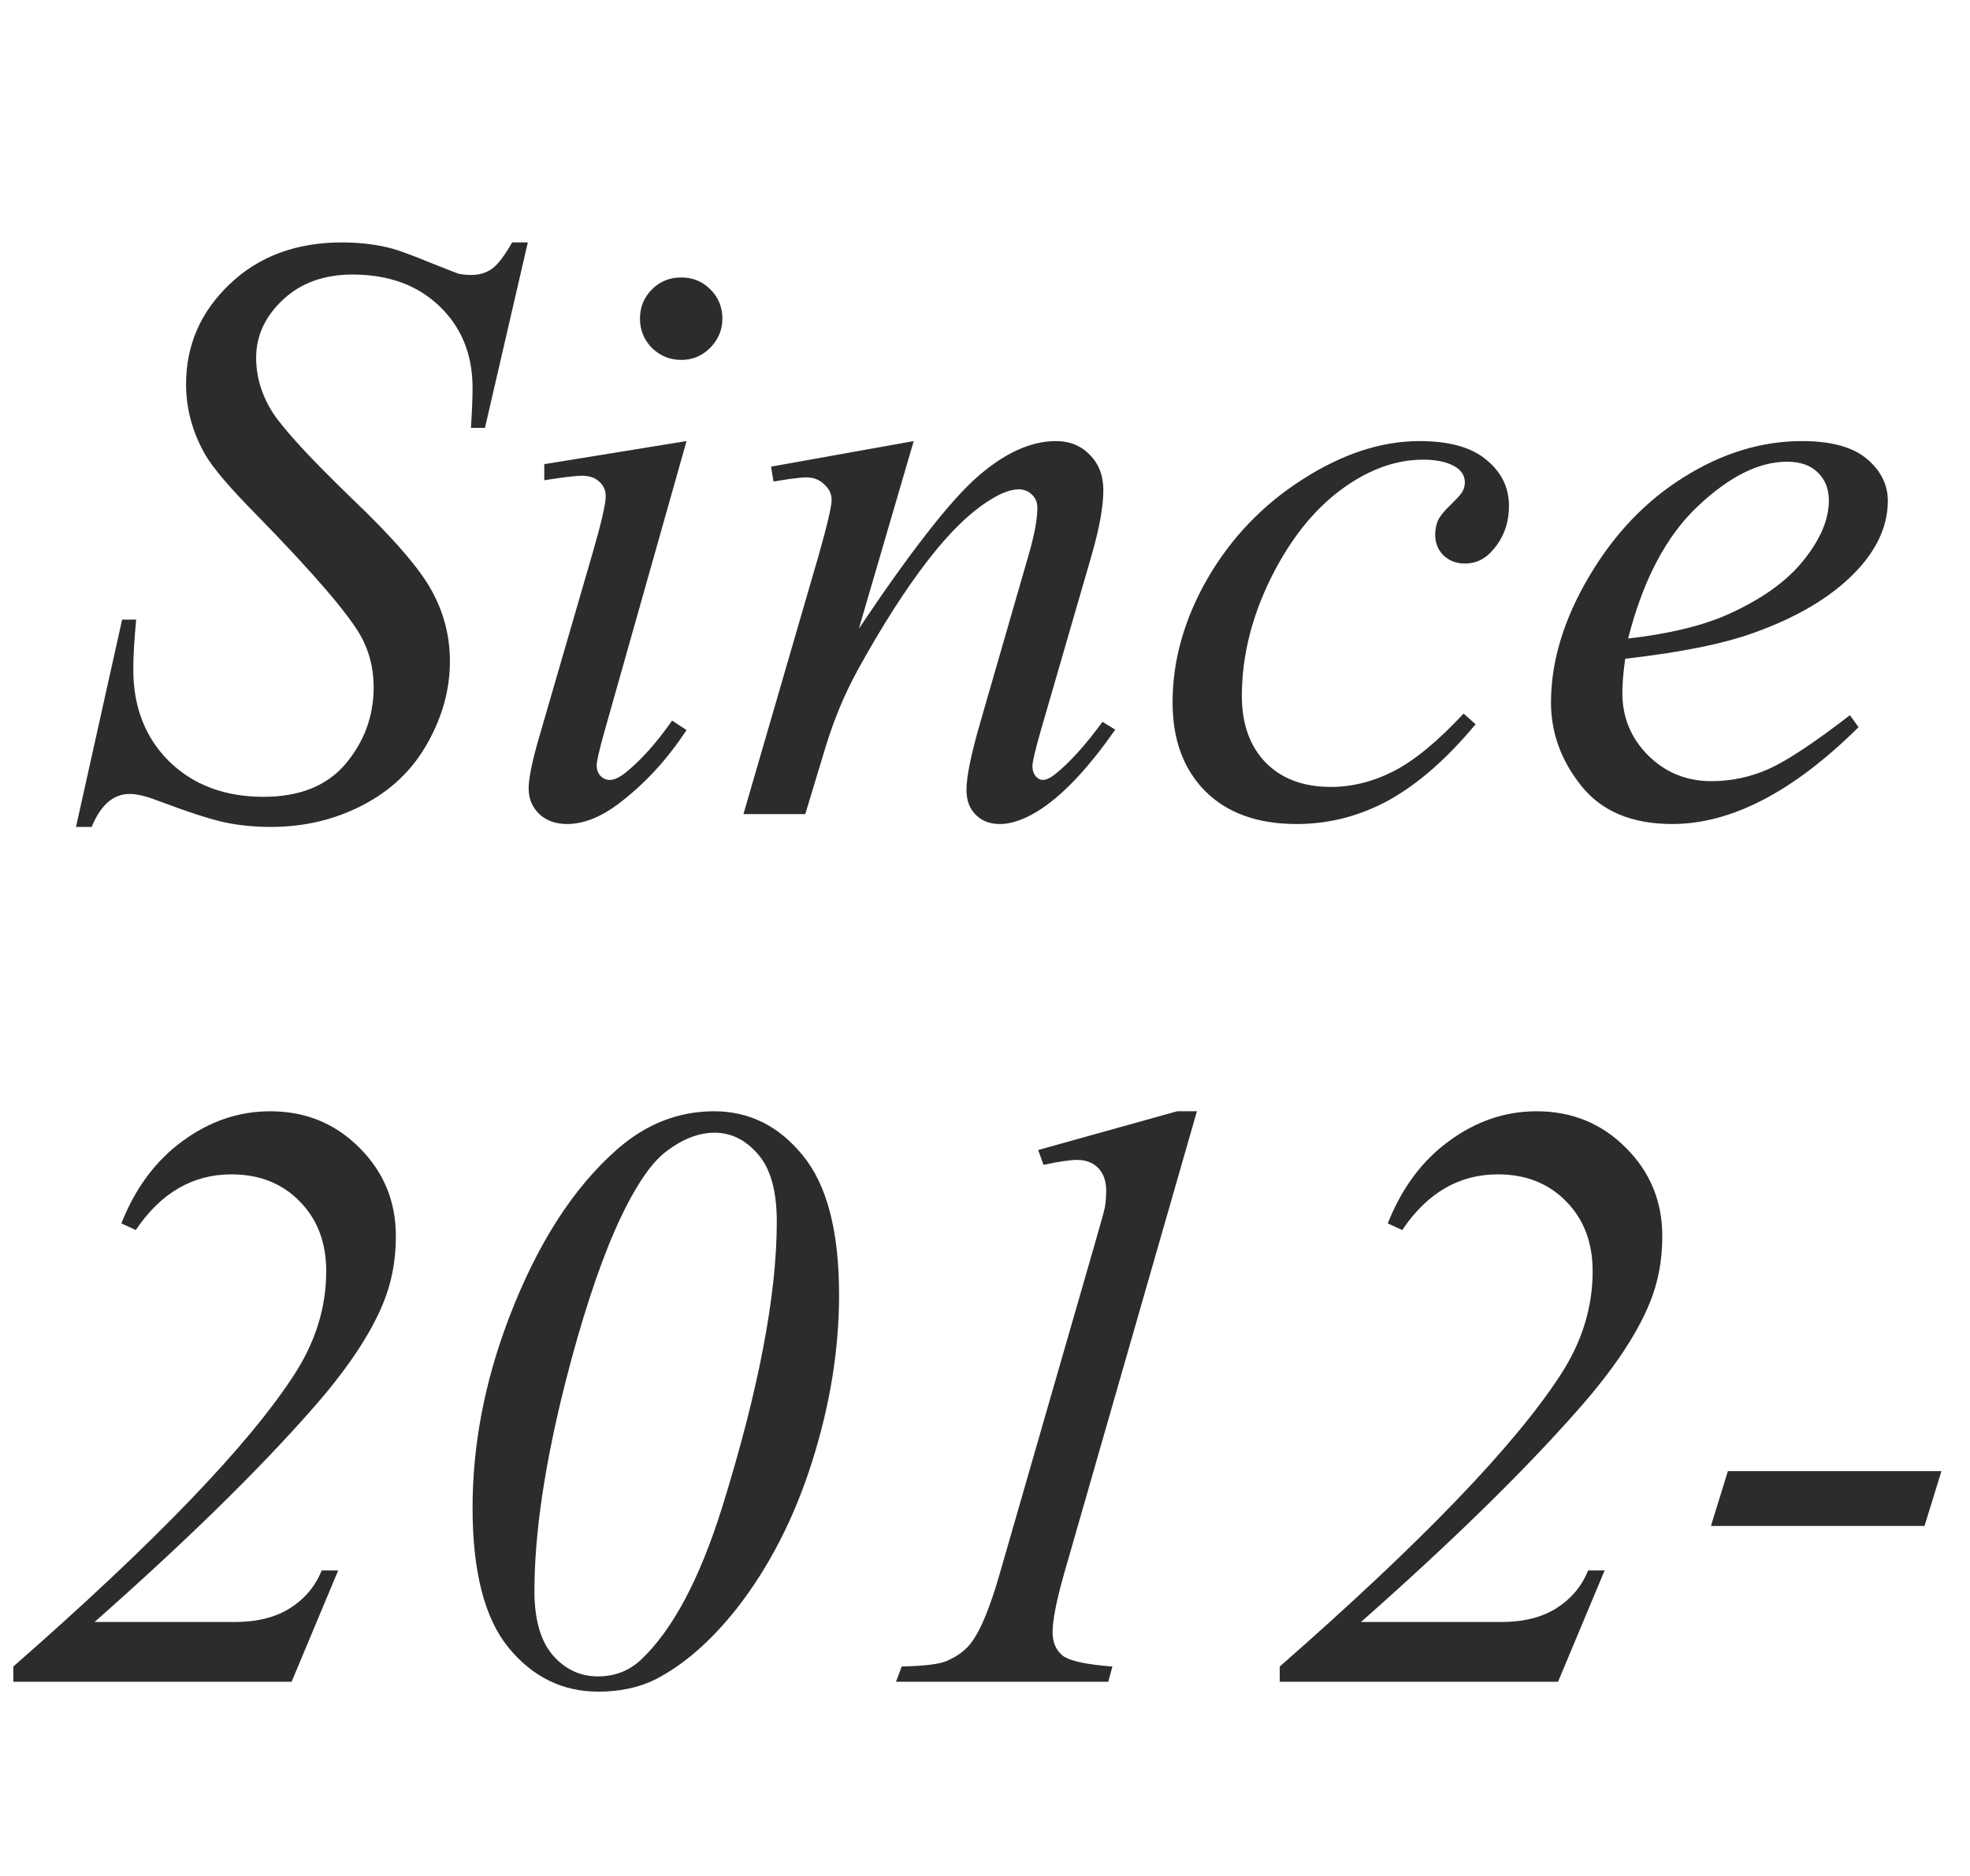
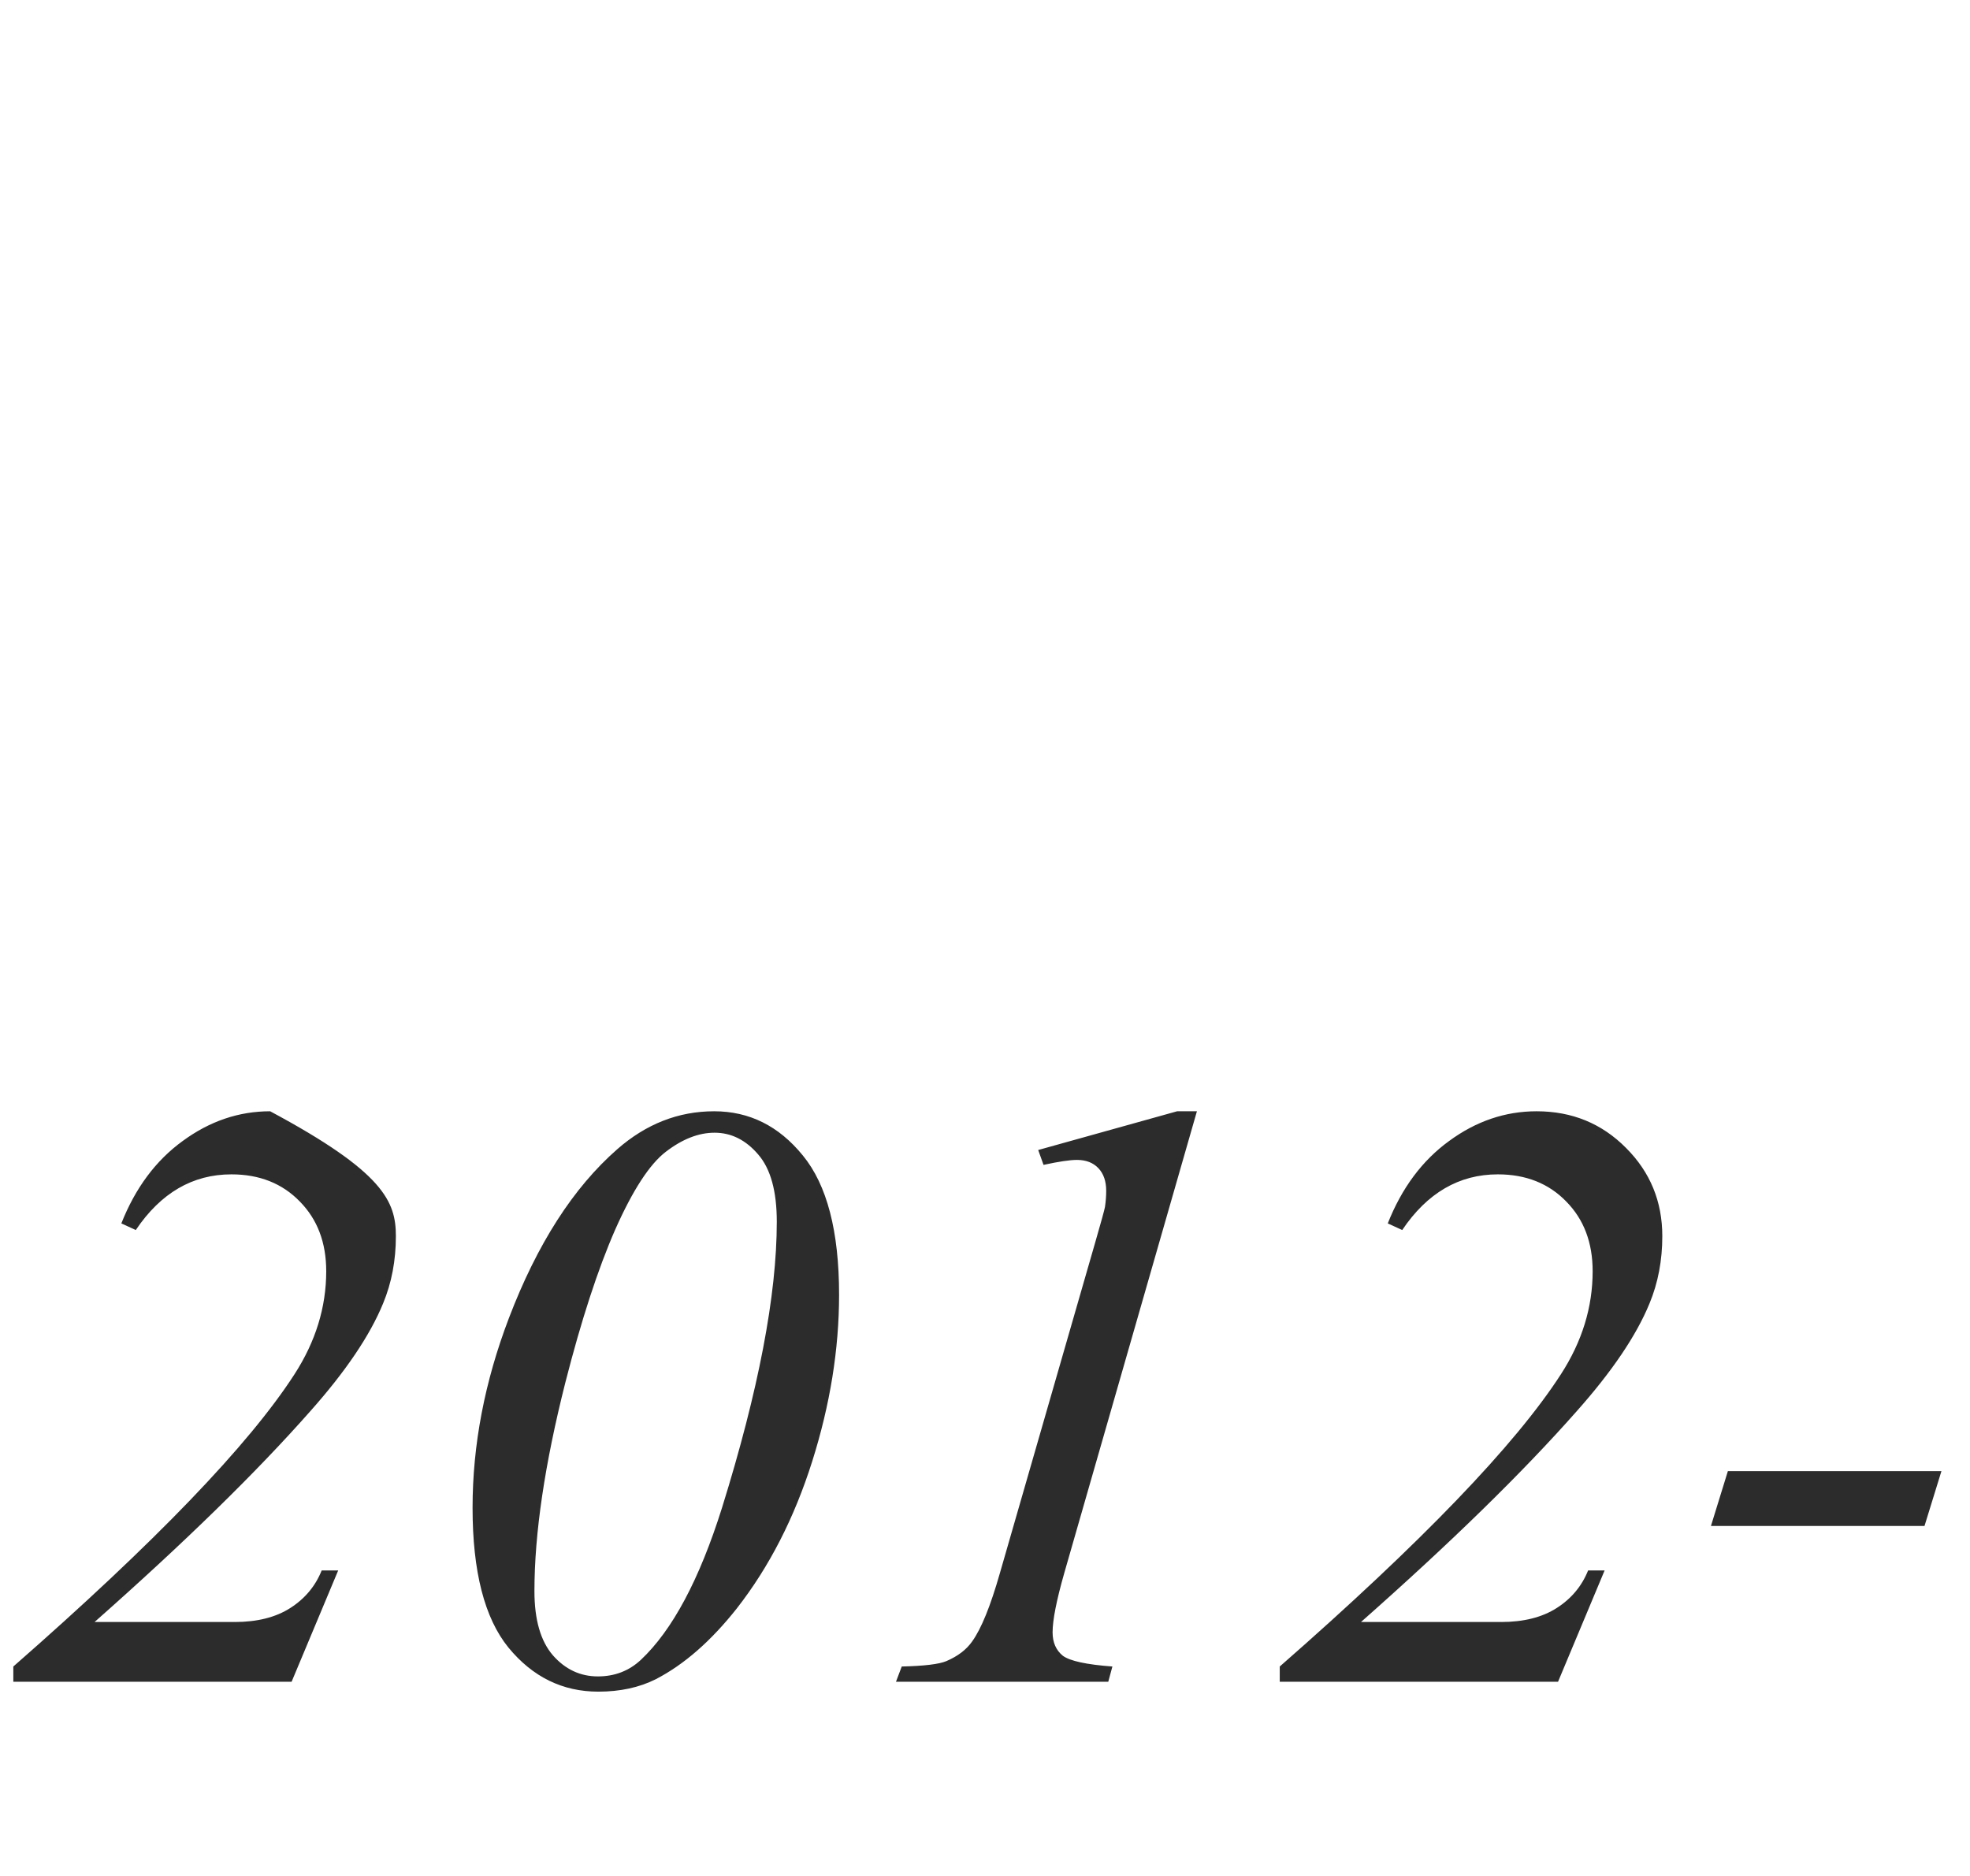
<svg xmlns="http://www.w3.org/2000/svg" width="42" height="40" viewBox="0 0 42 40" fill="none">
-   <path d="M1.62 17.632L2.604 13.211H2.903C2.862 13.639 2.842 13.993 2.842 14.274C2.842 15.077 3.097 15.73 3.606 16.234C4.122 16.738 4.793 16.99 5.619 16.99C6.387 16.99 6.97 16.756 7.368 16.287C7.767 15.812 7.966 15.268 7.966 14.652C7.966 14.254 7.875 13.891 7.693 13.562C7.418 13.076 6.683 12.221 5.487 10.996C4.907 10.41 4.535 9.974 4.371 9.687C4.102 9.212 3.967 8.714 3.967 8.192C3.967 7.36 4.277 6.648 4.898 6.057C5.52 5.465 6.316 5.169 7.289 5.169C7.617 5.169 7.928 5.201 8.221 5.266C8.402 5.301 8.733 5.418 9.214 5.617C9.554 5.752 9.741 5.825 9.776 5.837C9.858 5.854 9.949 5.863 10.049 5.863C10.219 5.863 10.365 5.819 10.488 5.731C10.611 5.644 10.755 5.456 10.919 5.169H11.253L10.339 9.124H10.04C10.063 8.772 10.075 8.488 10.075 8.271C10.075 7.562 9.841 6.982 9.372 6.531C8.903 6.08 8.285 5.854 7.518 5.854C6.908 5.854 6.413 6.033 6.032 6.391C5.651 6.748 5.461 7.161 5.461 7.63C5.461 8.04 5.581 8.433 5.821 8.808C6.067 9.177 6.627 9.783 7.5 10.627C8.379 11.465 8.947 12.121 9.205 12.596C9.463 13.065 9.592 13.565 9.592 14.099C9.592 14.702 9.431 15.288 9.108 15.856C8.792 16.419 8.335 16.855 7.737 17.166C7.14 17.477 6.486 17.632 5.777 17.632C5.426 17.632 5.098 17.6 4.793 17.535C4.488 17.471 4.002 17.312 3.334 17.061C3.105 16.973 2.915 16.929 2.763 16.929C2.417 16.929 2.147 17.163 1.954 17.632H1.62ZM14.523 5.916C14.769 5.916 14.977 6.001 15.146 6.171C15.316 6.341 15.401 6.549 15.401 6.795C15.401 7.035 15.313 7.243 15.138 7.419C14.968 7.589 14.763 7.674 14.523 7.674C14.282 7.674 14.074 7.589 13.898 7.419C13.729 7.243 13.644 7.035 13.644 6.795C13.644 6.549 13.729 6.341 13.898 6.171C14.068 6.001 14.276 5.916 14.523 5.916ZM14.637 9.405L12.896 15.566C12.779 15.982 12.721 16.231 12.721 16.314C12.721 16.407 12.747 16.483 12.8 16.542C12.858 16.601 12.926 16.63 13.002 16.63C13.09 16.63 13.195 16.583 13.318 16.489C13.652 16.226 13.989 15.851 14.329 15.364L14.637 15.566C14.238 16.176 13.77 16.689 13.23 17.105C12.832 17.415 12.451 17.57 12.088 17.57C11.848 17.57 11.651 17.5 11.499 17.359C11.347 17.213 11.271 17.031 11.271 16.814C11.271 16.598 11.344 16.237 11.49 15.733L12.633 11.796C12.82 11.151 12.914 10.747 12.914 10.583C12.914 10.454 12.867 10.349 12.773 10.267C12.685 10.185 12.562 10.144 12.404 10.144C12.275 10.144 12.009 10.176 11.604 10.24V9.897L14.637 9.405ZM19.48 9.405L18.311 13.404C19.406 11.77 20.244 10.694 20.824 10.179C21.41 9.663 21.973 9.405 22.512 9.405C22.805 9.405 23.045 9.502 23.232 9.695C23.426 9.889 23.523 10.141 23.523 10.451C23.523 10.803 23.438 11.271 23.268 11.857L22.195 15.558C22.072 15.985 22.011 16.246 22.011 16.34C22.011 16.422 22.034 16.492 22.081 16.551C22.128 16.604 22.178 16.63 22.23 16.63C22.301 16.63 22.386 16.592 22.485 16.516C22.796 16.27 23.136 15.895 23.505 15.391L23.777 15.558C23.232 16.337 22.717 16.894 22.23 17.227C21.891 17.456 21.586 17.57 21.316 17.57C21.1 17.57 20.927 17.503 20.798 17.368C20.669 17.239 20.605 17.064 20.605 16.841C20.605 16.56 20.704 16.076 20.903 15.391L21.923 11.857C22.052 11.418 22.116 11.075 22.116 10.829C22.116 10.712 22.078 10.618 22.002 10.548C21.926 10.472 21.832 10.434 21.721 10.434C21.557 10.434 21.36 10.504 21.132 10.645C20.698 10.908 20.247 11.345 19.778 11.954C19.31 12.558 18.814 13.331 18.293 14.274C18.018 14.773 17.789 15.317 17.607 15.909L17.168 17.359H15.85L17.449 11.857C17.637 11.195 17.73 10.797 17.73 10.662C17.73 10.533 17.678 10.422 17.572 10.328C17.473 10.229 17.347 10.179 17.194 10.179C17.124 10.179 17.001 10.19 16.825 10.214L16.491 10.267L16.439 9.95L19.48 9.405ZM31.459 15.443C30.85 16.176 30.234 16.715 29.613 17.061C28.992 17.4 28.336 17.57 27.645 17.57C26.812 17.57 26.162 17.336 25.693 16.867C25.23 16.398 24.999 15.769 24.999 14.977C24.999 14.081 25.248 13.199 25.746 12.332C26.25 11.465 26.924 10.762 27.768 10.223C28.617 9.678 29.449 9.405 30.264 9.405C30.902 9.405 31.38 9.54 31.696 9.81C32.013 10.073 32.171 10.398 32.171 10.785C32.171 11.148 32.06 11.459 31.837 11.717C31.673 11.916 31.471 12.016 31.23 12.016C31.049 12.016 30.896 11.957 30.773 11.84C30.656 11.723 30.598 11.576 30.598 11.4C30.598 11.289 30.618 11.187 30.659 11.093C30.706 10.999 30.797 10.888 30.932 10.759C31.072 10.624 31.157 10.527 31.186 10.469C31.216 10.41 31.23 10.349 31.23 10.284C31.23 10.161 31.175 10.059 31.064 9.977C30.894 9.859 30.653 9.801 30.343 9.801C29.769 9.801 29.2 10.003 28.638 10.407C28.075 10.812 27.595 11.386 27.196 12.13C26.716 13.032 26.476 13.935 26.476 14.837C26.476 15.435 26.645 15.909 26.985 16.261C27.325 16.606 27.788 16.779 28.374 16.779C28.825 16.779 29.27 16.668 29.71 16.445C30.155 16.217 30.653 15.807 31.204 15.215L31.459 15.443ZM34.649 14.046C34.608 14.339 34.588 14.582 34.588 14.775C34.588 15.297 34.773 15.742 35.142 16.111C35.511 16.475 35.959 16.656 36.486 16.656C36.908 16.656 37.312 16.571 37.699 16.401C38.092 16.226 38.672 15.842 39.44 15.25L39.624 15.505C38.235 16.882 36.911 17.57 35.651 17.57C34.796 17.57 34.151 17.301 33.718 16.762C33.284 16.223 33.067 15.628 33.067 14.977C33.067 14.104 33.337 13.211 33.876 12.297C34.415 11.383 35.092 10.674 35.906 10.17C36.721 9.66 37.559 9.405 38.42 9.405C39.041 9.405 39.501 9.531 39.8 9.783C40.099 10.035 40.248 10.334 40.248 10.68C40.248 11.166 40.055 11.632 39.668 12.077C39.158 12.657 38.408 13.126 37.418 13.483C36.762 13.724 35.839 13.911 34.649 14.046ZM34.711 13.615C35.578 13.516 36.284 13.346 36.829 13.105C37.55 12.783 38.089 12.399 38.446 11.954C38.81 11.503 38.991 11.075 38.991 10.671C38.991 10.425 38.912 10.226 38.754 10.073C38.602 9.921 38.382 9.845 38.095 9.845C37.497 9.845 36.861 10.164 36.188 10.803C35.52 11.435 35.027 12.373 34.711 13.615Z" fill="#2C2C2C" />
-   <path d="M6.217 35.859H0.284V35.534C3.308 32.886 5.306 30.809 6.278 29.303C6.729 28.605 6.955 27.873 6.955 27.105C6.955 26.496 6.768 26.001 6.393 25.62C6.018 25.233 5.531 25.04 4.934 25.04C4.107 25.04 3.428 25.436 2.895 26.227L2.587 26.086C2.886 25.33 3.322 24.744 3.896 24.328C4.471 23.906 5.092 23.695 5.76 23.695C6.516 23.695 7.151 23.956 7.667 24.477C8.183 24.993 8.44 25.62 8.44 26.358C8.44 26.874 8.35 27.352 8.168 27.791C7.887 28.477 7.368 29.244 6.612 30.094C5.464 31.395 3.932 32.892 2.016 34.585H5.004C5.484 34.585 5.88 34.485 6.19 34.286C6.501 34.087 6.724 33.82 6.858 33.486H7.21L6.217 35.859ZM15.226 23.695C15.976 23.695 16.605 24.009 17.115 24.636C17.631 25.263 17.889 26.253 17.889 27.606C17.889 28.767 17.698 29.95 17.317 31.157C16.936 32.364 16.4 33.41 15.709 34.295C15.158 34.992 14.581 35.496 13.977 35.807C13.626 35.982 13.219 36.07 12.756 36.07C11.994 36.07 11.355 35.757 10.84 35.13C10.33 34.503 10.075 33.51 10.075 32.15C10.075 30.809 10.333 29.461 10.849 28.107C11.452 26.525 12.223 25.324 13.16 24.504C13.775 23.965 14.464 23.695 15.226 23.695ZM15.234 24.152C14.895 24.152 14.549 24.287 14.197 24.557C13.852 24.82 13.491 25.374 13.116 26.218C12.747 27.061 12.393 28.148 12.053 29.479C11.613 31.219 11.394 32.701 11.394 33.926C11.394 34.535 11.525 34.992 11.789 35.297C12.053 35.596 12.372 35.745 12.747 35.745C13.104 35.745 13.409 35.628 13.661 35.394C14.335 34.761 14.912 33.68 15.393 32.15C16.172 29.648 16.561 27.615 16.561 26.051C16.561 25.4 16.43 24.923 16.166 24.618C15.902 24.308 15.592 24.152 15.234 24.152ZM25.518 23.695L22.688 33.548C22.523 34.128 22.441 34.547 22.441 34.805C22.441 35.022 22.515 35.188 22.661 35.306C22.814 35.417 23.165 35.493 23.716 35.534L23.628 35.859H19.102L19.225 35.534C19.705 35.523 20.021 35.484 20.174 35.42C20.42 35.315 20.605 35.174 20.727 34.998C20.921 34.728 21.117 34.245 21.316 33.548L23.355 26.473C23.479 26.045 23.546 25.799 23.558 25.734C23.575 25.617 23.584 25.503 23.584 25.392C23.584 25.186 23.528 25.025 23.417 24.908C23.306 24.791 23.153 24.732 22.96 24.732C22.808 24.732 22.57 24.768 22.248 24.838L22.134 24.521L25.096 23.695H25.518ZM33.217 35.859H27.284V35.534C30.308 32.886 32.306 30.809 33.278 29.303C33.73 28.605 33.955 27.873 33.955 27.105C33.955 26.496 33.768 26.001 33.393 25.62C33.018 25.233 32.531 25.04 31.934 25.04C31.107 25.04 30.428 25.436 29.895 26.227L29.587 26.086C29.886 25.33 30.322 24.744 30.896 24.328C31.471 23.906 32.092 23.695 32.76 23.695C33.516 23.695 34.151 23.956 34.667 24.477C35.183 24.993 35.44 25.62 35.44 26.358C35.44 26.874 35.35 27.352 35.168 27.791C34.887 28.477 34.368 29.244 33.612 30.094C32.464 31.395 30.932 32.892 29.016 34.585H32.004C32.484 34.585 32.88 34.485 33.19 34.286C33.501 34.087 33.724 33.82 33.858 33.486H34.21L33.217 35.859ZM41.391 31.368L41.03 32.537H36.477L36.838 31.368H41.391Z" fill="#2C2C2C" />
+   <path d="M6.217 35.859H0.284V35.534C3.308 32.886 5.306 30.809 6.278 29.303C6.729 28.605 6.955 27.873 6.955 27.105C6.955 26.496 6.768 26.001 6.393 25.62C6.018 25.233 5.531 25.04 4.934 25.04C4.107 25.04 3.428 25.436 2.895 26.227L2.587 26.086C2.886 25.33 3.322 24.744 3.896 24.328C4.471 23.906 5.092 23.695 5.76 23.695C8.183 24.993 8.44 25.62 8.44 26.358C8.44 26.874 8.35 27.352 8.168 27.791C7.887 28.477 7.368 29.244 6.612 30.094C5.464 31.395 3.932 32.892 2.016 34.585H5.004C5.484 34.585 5.88 34.485 6.19 34.286C6.501 34.087 6.724 33.82 6.858 33.486H7.21L6.217 35.859ZM15.226 23.695C15.976 23.695 16.605 24.009 17.115 24.636C17.631 25.263 17.889 26.253 17.889 27.606C17.889 28.767 17.698 29.95 17.317 31.157C16.936 32.364 16.4 33.41 15.709 34.295C15.158 34.992 14.581 35.496 13.977 35.807C13.626 35.982 13.219 36.07 12.756 36.07C11.994 36.07 11.355 35.757 10.84 35.13C10.33 34.503 10.075 33.51 10.075 32.15C10.075 30.809 10.333 29.461 10.849 28.107C11.452 26.525 12.223 25.324 13.16 24.504C13.775 23.965 14.464 23.695 15.226 23.695ZM15.234 24.152C14.895 24.152 14.549 24.287 14.197 24.557C13.852 24.82 13.491 25.374 13.116 26.218C12.747 27.061 12.393 28.148 12.053 29.479C11.613 31.219 11.394 32.701 11.394 33.926C11.394 34.535 11.525 34.992 11.789 35.297C12.053 35.596 12.372 35.745 12.747 35.745C13.104 35.745 13.409 35.628 13.661 35.394C14.335 34.761 14.912 33.68 15.393 32.15C16.172 29.648 16.561 27.615 16.561 26.051C16.561 25.4 16.43 24.923 16.166 24.618C15.902 24.308 15.592 24.152 15.234 24.152ZM25.518 23.695L22.688 33.548C22.523 34.128 22.441 34.547 22.441 34.805C22.441 35.022 22.515 35.188 22.661 35.306C22.814 35.417 23.165 35.493 23.716 35.534L23.628 35.859H19.102L19.225 35.534C19.705 35.523 20.021 35.484 20.174 35.42C20.42 35.315 20.605 35.174 20.727 34.998C20.921 34.728 21.117 34.245 21.316 33.548L23.355 26.473C23.479 26.045 23.546 25.799 23.558 25.734C23.575 25.617 23.584 25.503 23.584 25.392C23.584 25.186 23.528 25.025 23.417 24.908C23.306 24.791 23.153 24.732 22.96 24.732C22.808 24.732 22.57 24.768 22.248 24.838L22.134 24.521L25.096 23.695H25.518ZM33.217 35.859H27.284V35.534C30.308 32.886 32.306 30.809 33.278 29.303C33.73 28.605 33.955 27.873 33.955 27.105C33.955 26.496 33.768 26.001 33.393 25.62C33.018 25.233 32.531 25.04 31.934 25.04C31.107 25.04 30.428 25.436 29.895 26.227L29.587 26.086C29.886 25.33 30.322 24.744 30.896 24.328C31.471 23.906 32.092 23.695 32.76 23.695C33.516 23.695 34.151 23.956 34.667 24.477C35.183 24.993 35.44 25.62 35.44 26.358C35.44 26.874 35.35 27.352 35.168 27.791C34.887 28.477 34.368 29.244 33.612 30.094C32.464 31.395 30.932 32.892 29.016 34.585H32.004C32.484 34.585 32.88 34.485 33.19 34.286C33.501 34.087 33.724 33.82 33.858 33.486H34.21L33.217 35.859ZM41.391 31.368L41.03 32.537H36.477L36.838 31.368H41.391Z" fill="#2C2C2C" />
</svg>